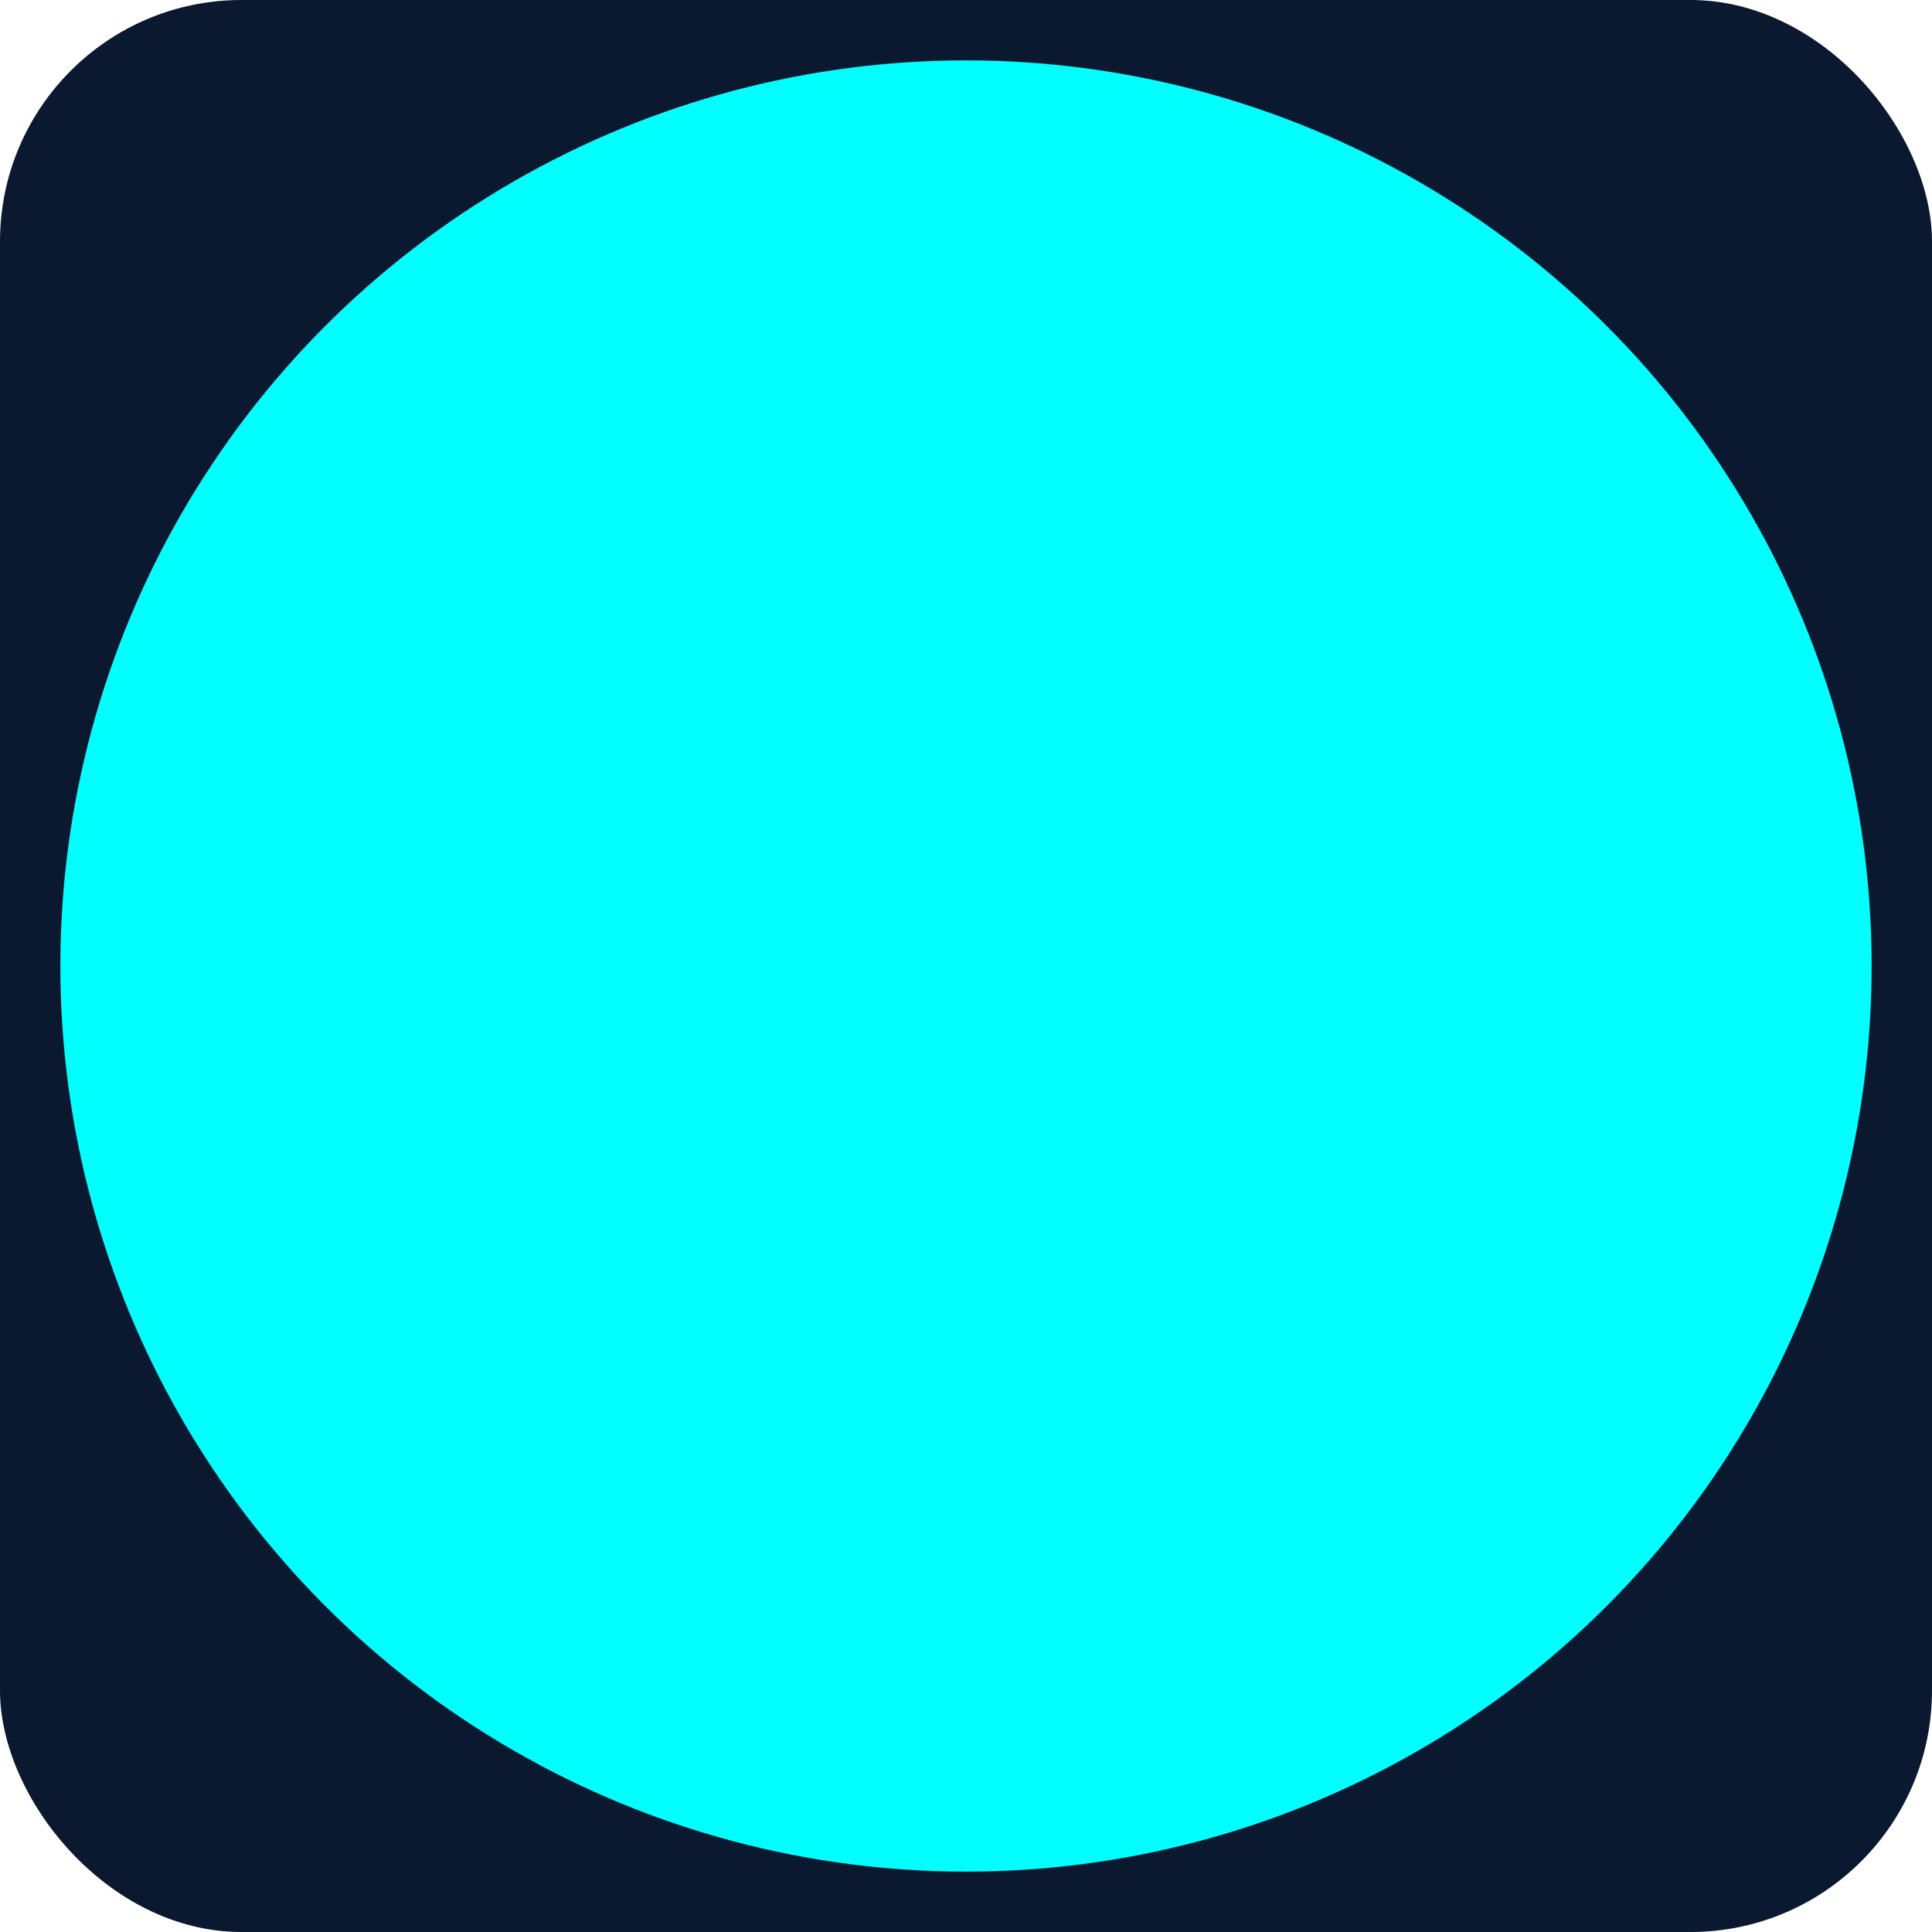
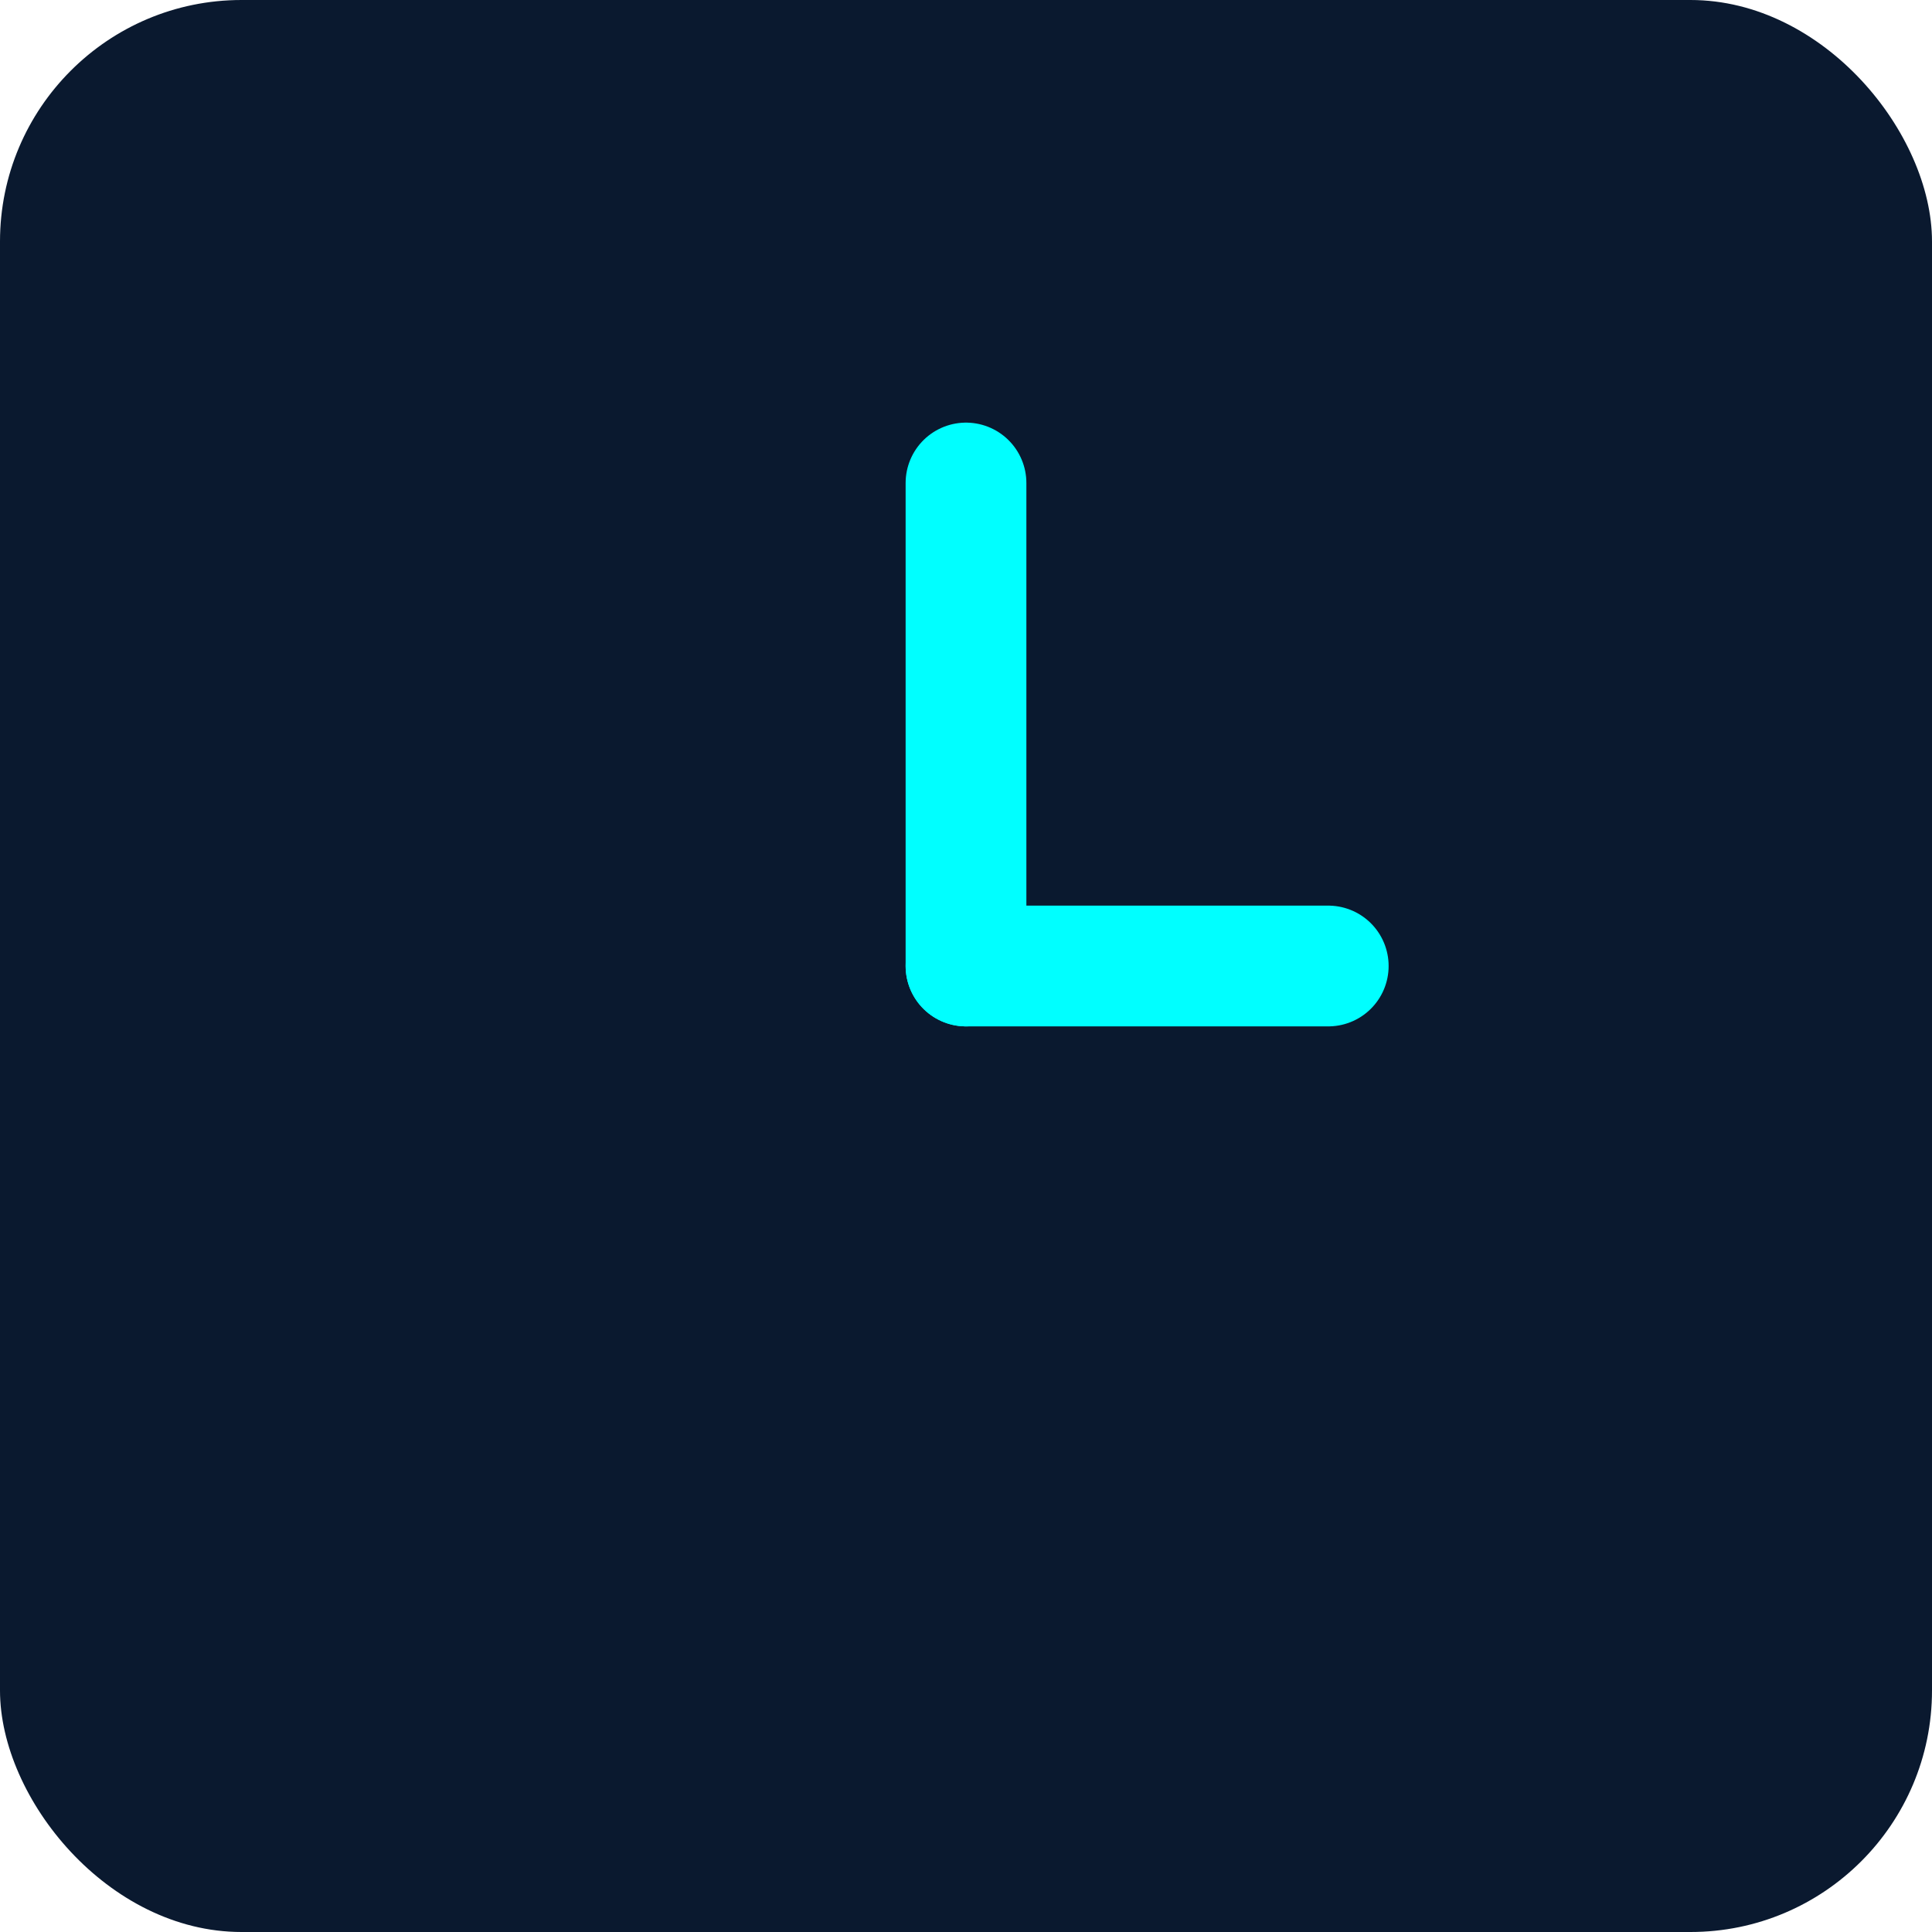
<svg xmlns="http://www.w3.org/2000/svg" width="32" height="32" viewBox="0 0 32 32">
  <style>
    .main { fill: #00ffff; }
    .background { fill: #0a192f; }
  </style>
  <rect class="background" x="0" y="0" width="32" height="32" rx="4" />
-   <circle class="main" cx="16" cy="16" r="14" stroke="#00ffff" stroke-width="2" fill="none" />
  <line x1="16" y1="16" x2="16" y2="8" stroke="#00ffff" stroke-width="2" stroke-linecap="round" />
  <line x1="16" y1="16" x2="22" y2="16" stroke="#00ffff" stroke-width="2" stroke-linecap="round" />
-   <circle class="main" cx="16" cy="16" r="1.5" />
</svg>